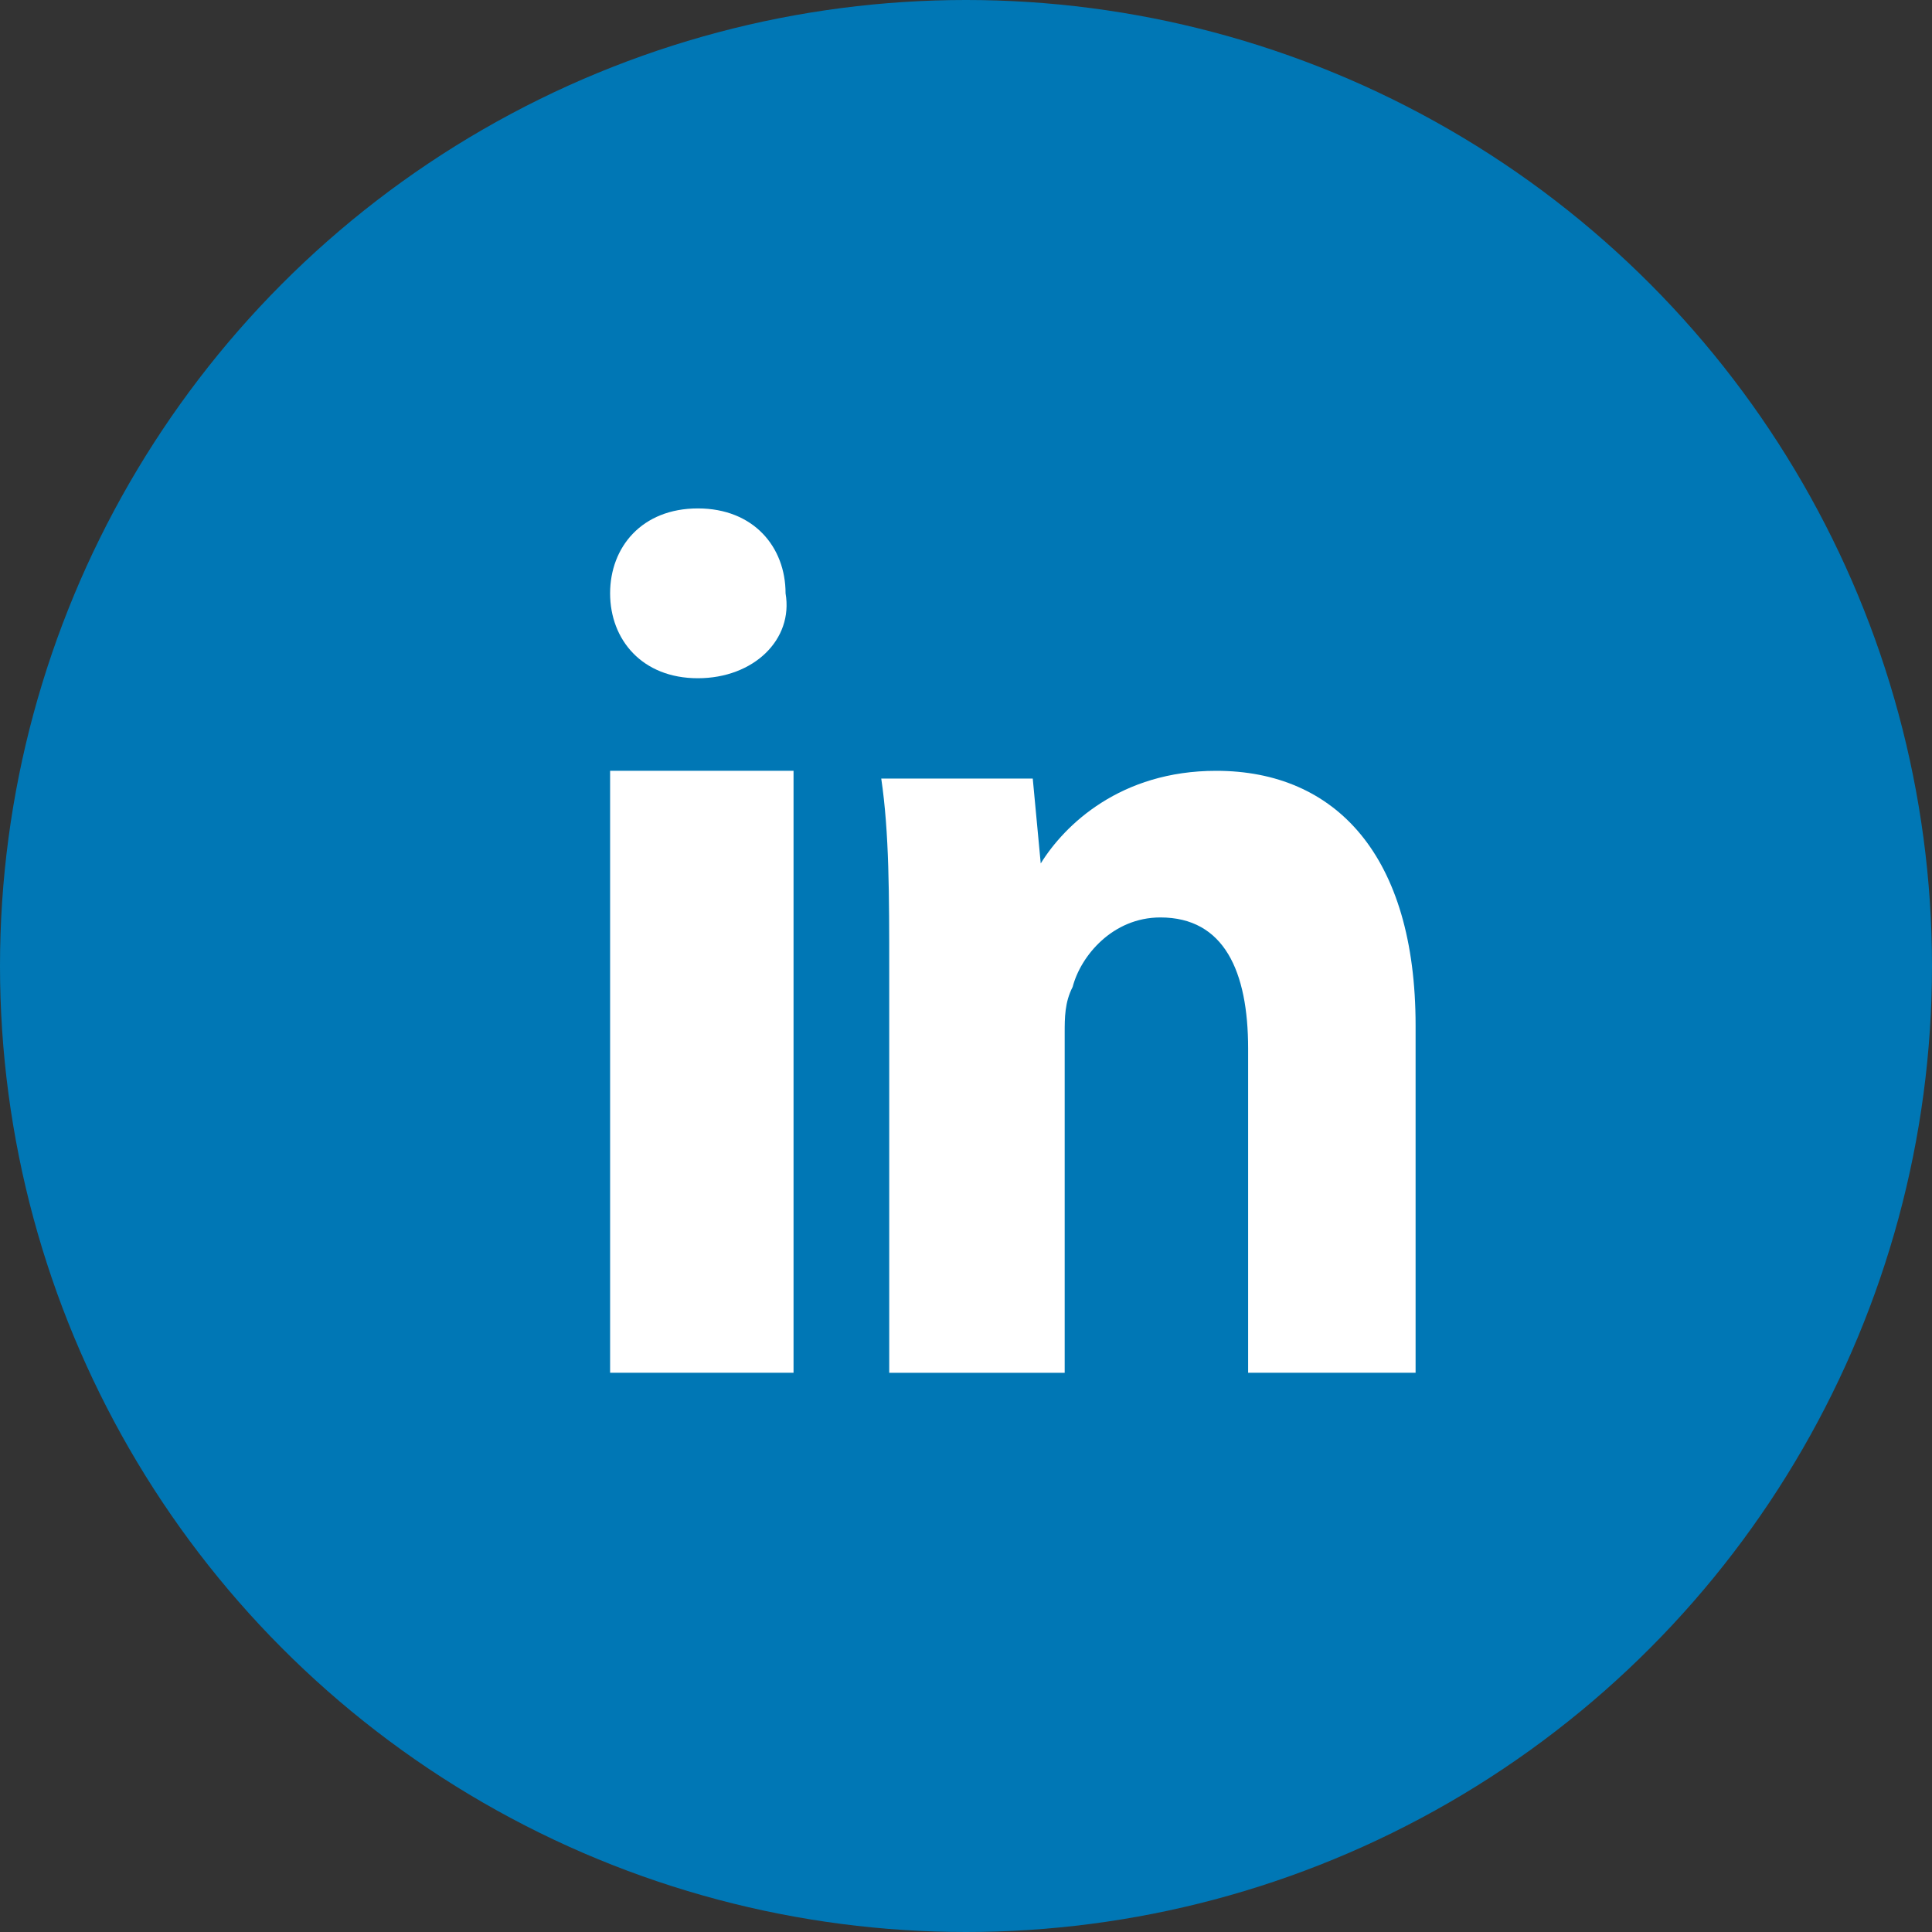
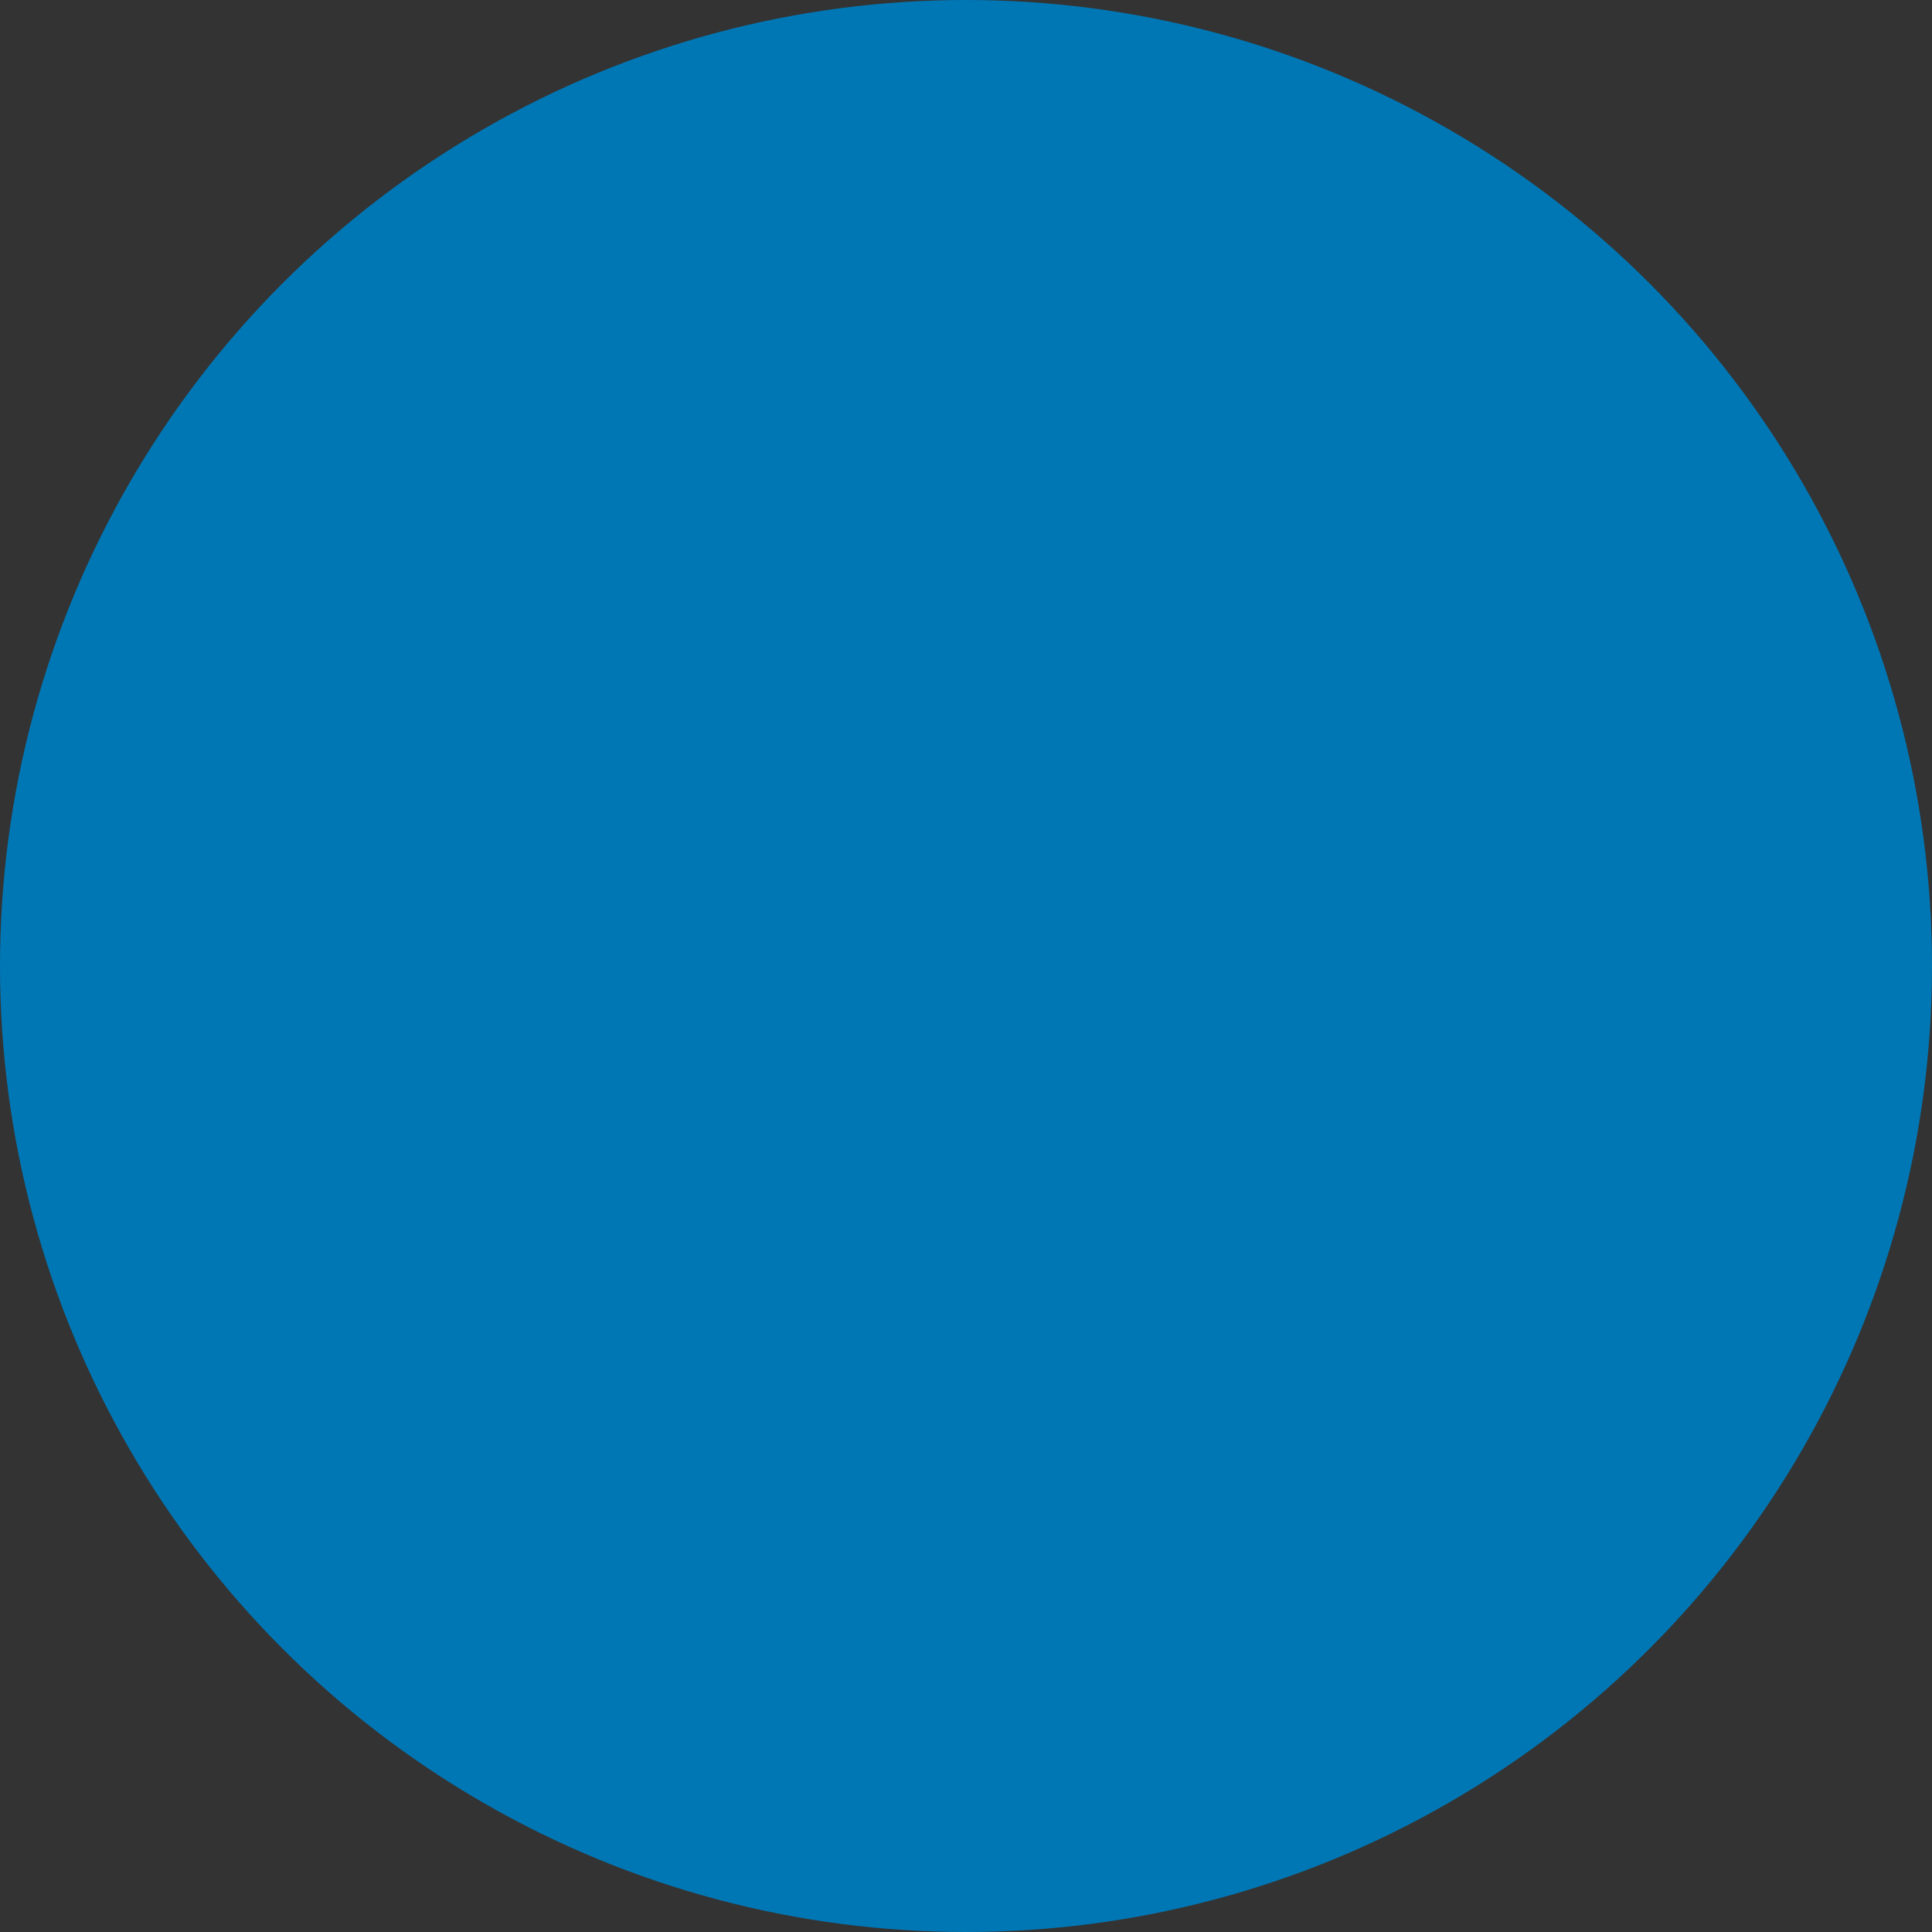
<svg xmlns="http://www.w3.org/2000/svg" width="38" height="38" fill="none">
  <rect width="100%" height="100%" fill="#333333" stroke="none" />
  <circle cx="19" cy="19" r="19" fill="#0077B5" />
  <g clip-path="url(#clip0)" fill="#fff">
    <path d="M28 27h-3.451v-6.375c0-1.518-.47-2.58-1.726-2.58-.941 0-1.568.759-1.725 1.366-.157.303-.157.607-.157.91v6.68H17.49v-7.894c0-1.518 0-2.732-.157-3.794h2.98l.157 1.67c.47-.76 1.569-1.822 3.451-1.822 2.353 0 3.922 1.67 3.922 5.009V27H28zM13.726 13.34c-1.099 0-1.726-.76-1.726-1.67 0-.911.627-1.67 1.726-1.67 1.097 0 1.725.759 1.725 1.67.157.91-.628 1.67-1.726 1.67zM15.608 27H12V15.16h3.608V27z" />
  </g>
  <defs>
    <clipPath id="clip0">
-       <path fill="#fff" transform="translate(12 10)" d="M0 0h16v17H0z" />
-     </clipPath>
+       </clipPath>
  </defs>
</svg>